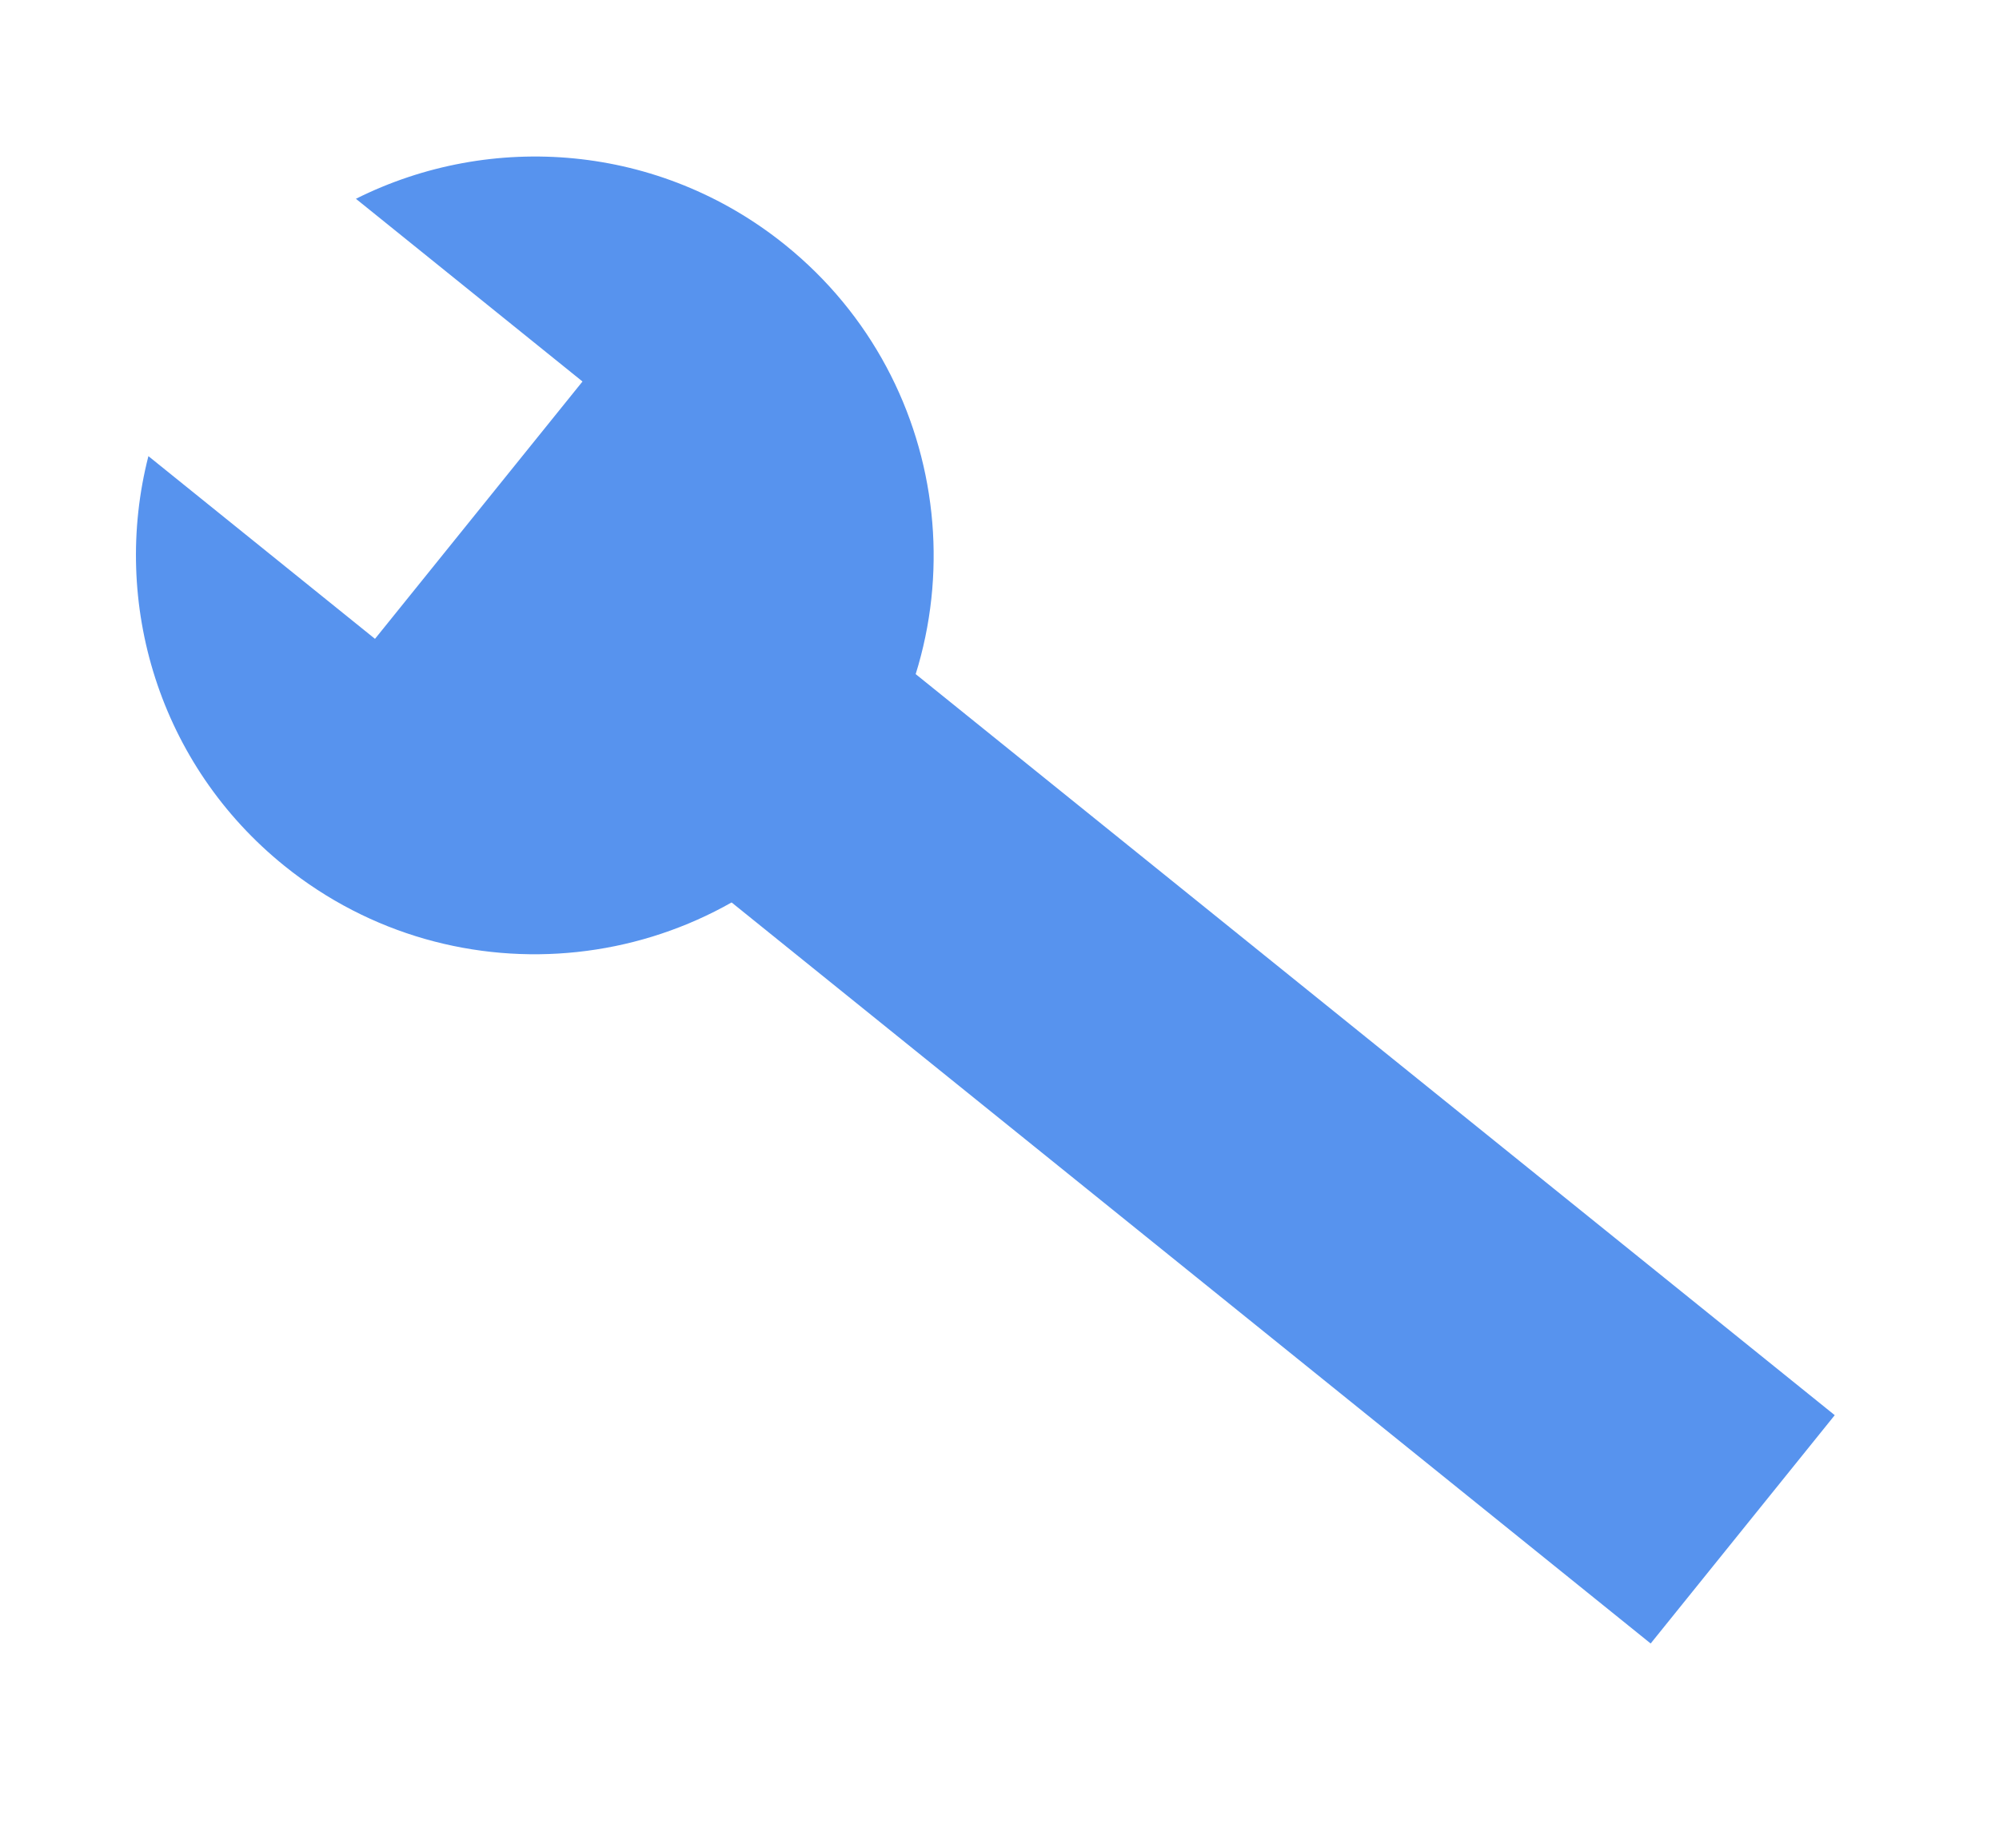
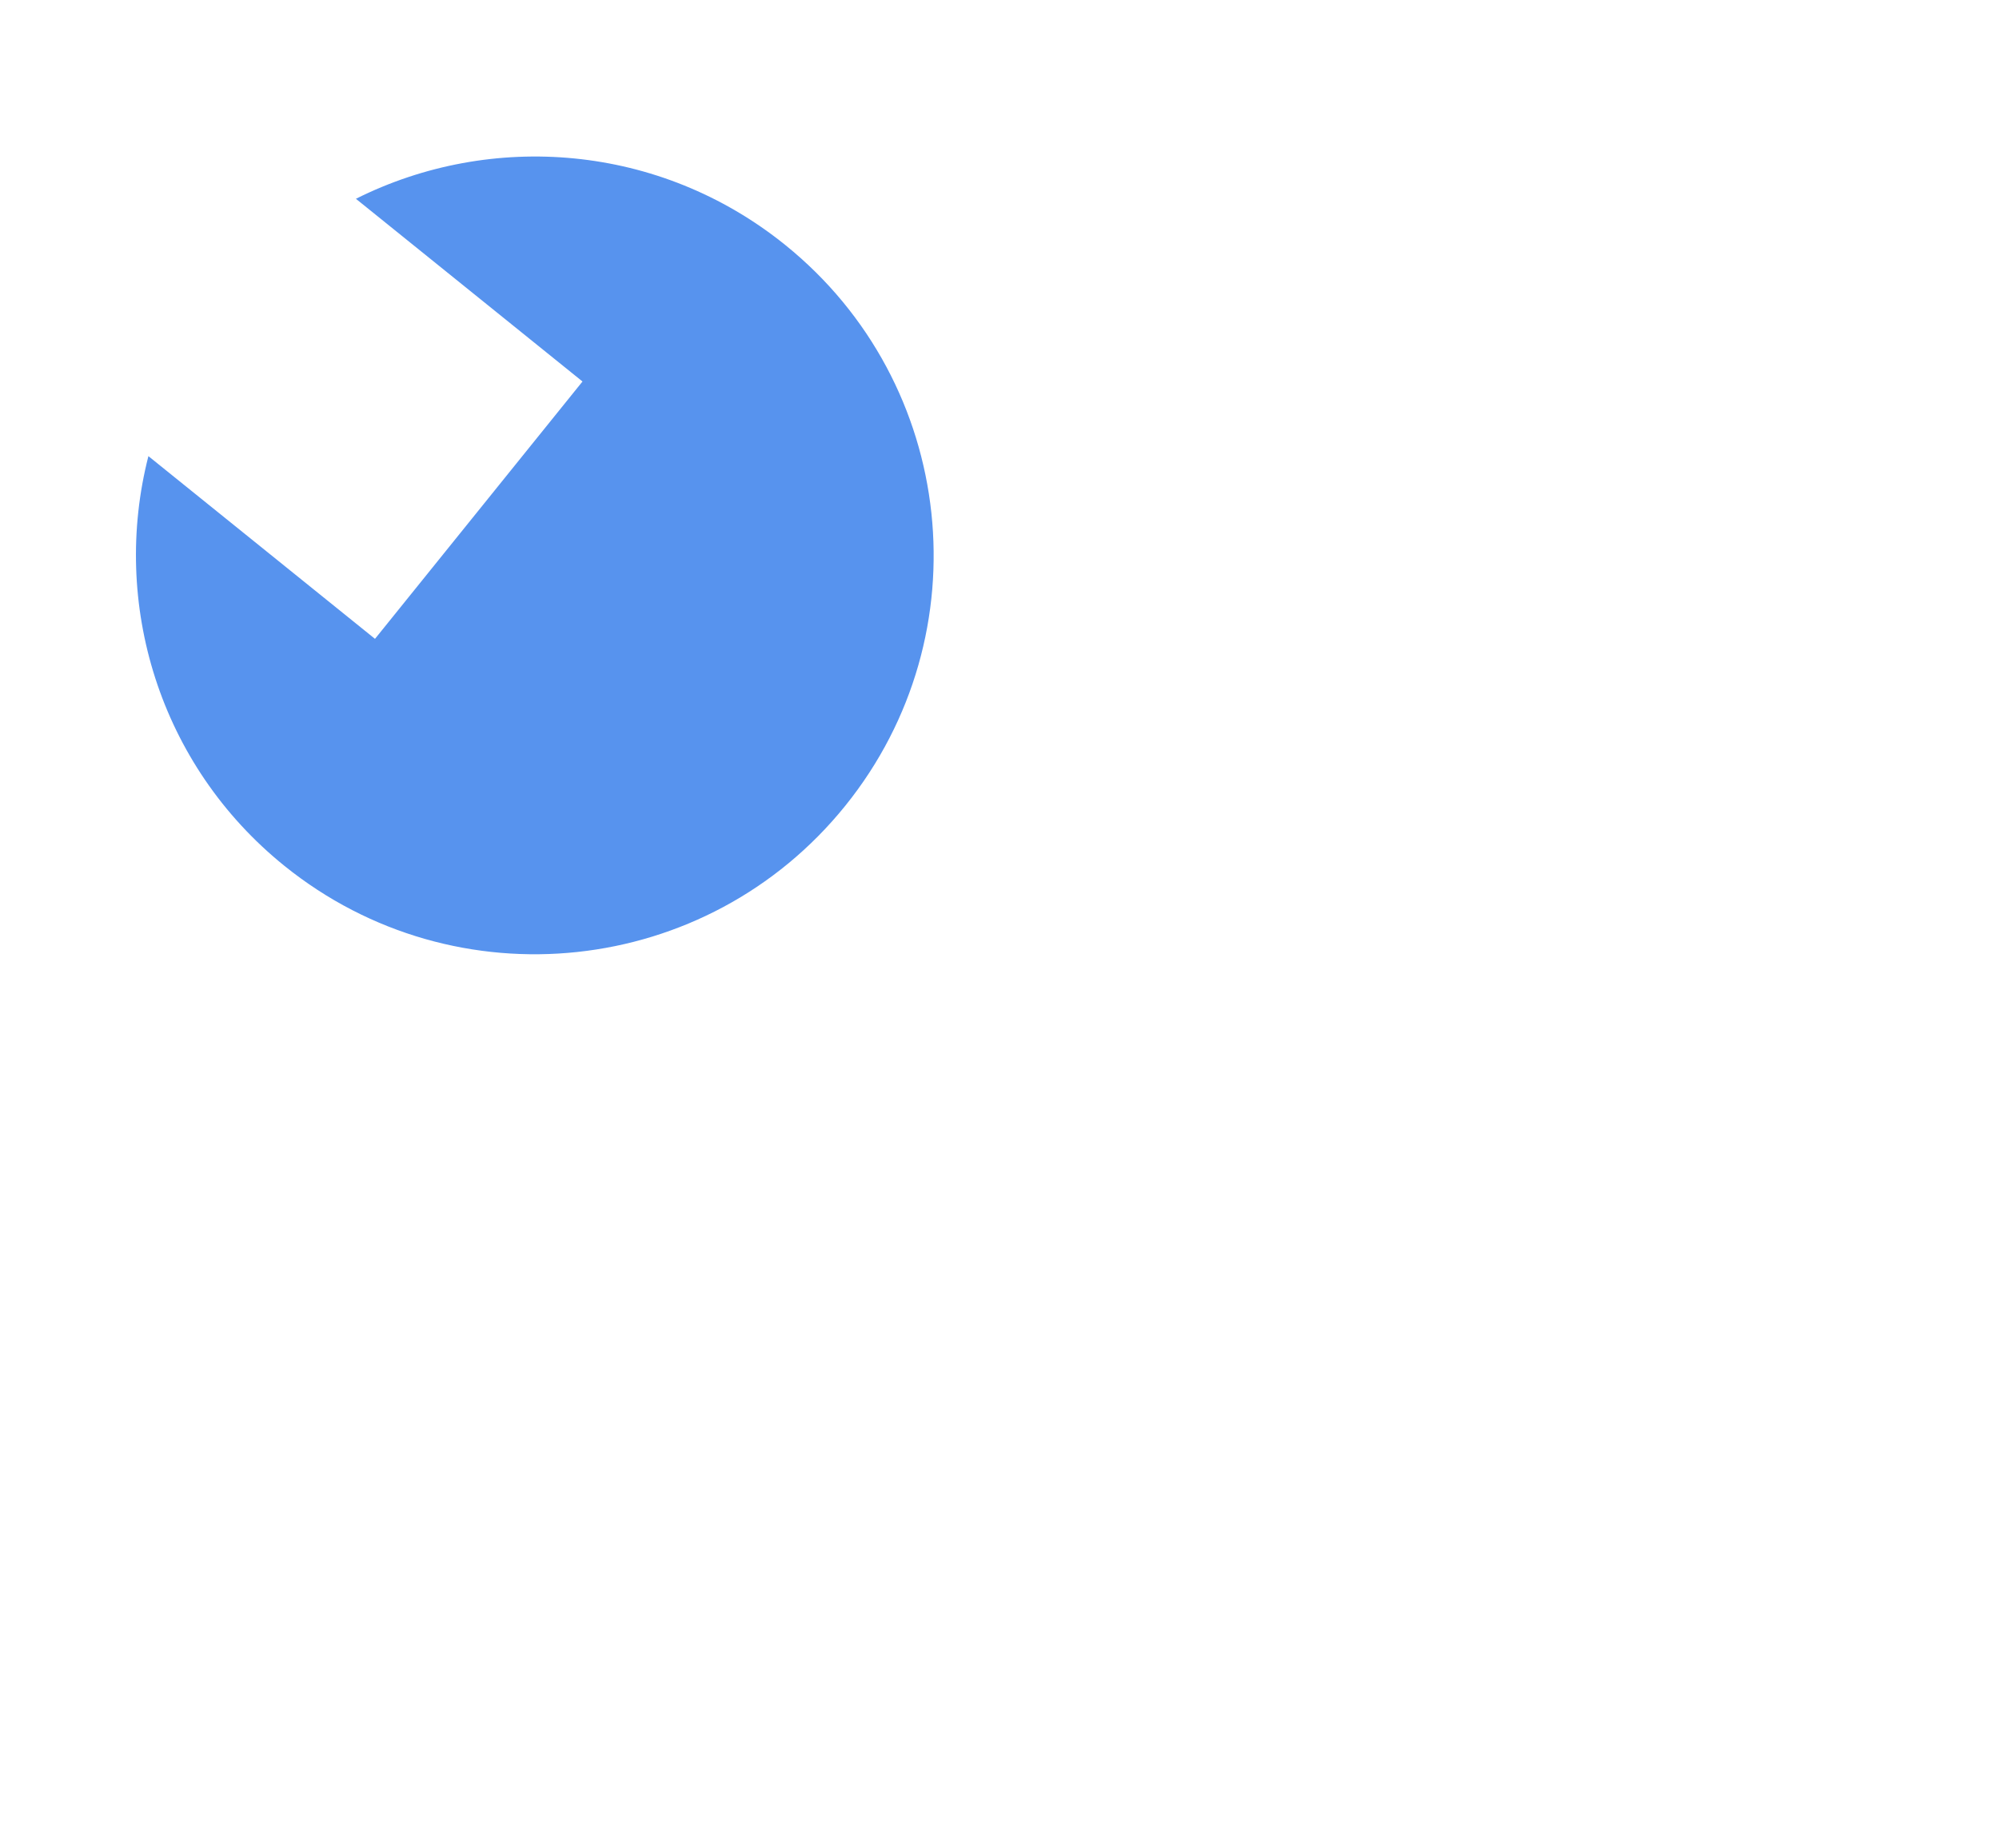
<svg xmlns="http://www.w3.org/2000/svg" width="66" height="61" viewBox="0 0 66 61" fill="none">
  <path fill-rule="evenodd" clip-rule="evenodd" d="M4.9 15.059C3.659 19.903 5.246 25.244 9.392 28.587C15.054 33.152 23.344 32.263 27.909 26.601C32.474 20.94 31.584 12.649 25.923 8.085C21.777 4.742 16.221 4.324 11.751 6.563L19.232 12.595L12.381 21.091L4.9 15.059Z" fill="#5793EE" />
-   <rect x="17.954" y="24.794" width="9.683" height="46.944" transform="rotate(-51.122 17.954 24.794)" fill="#5793EE" />
</svg>